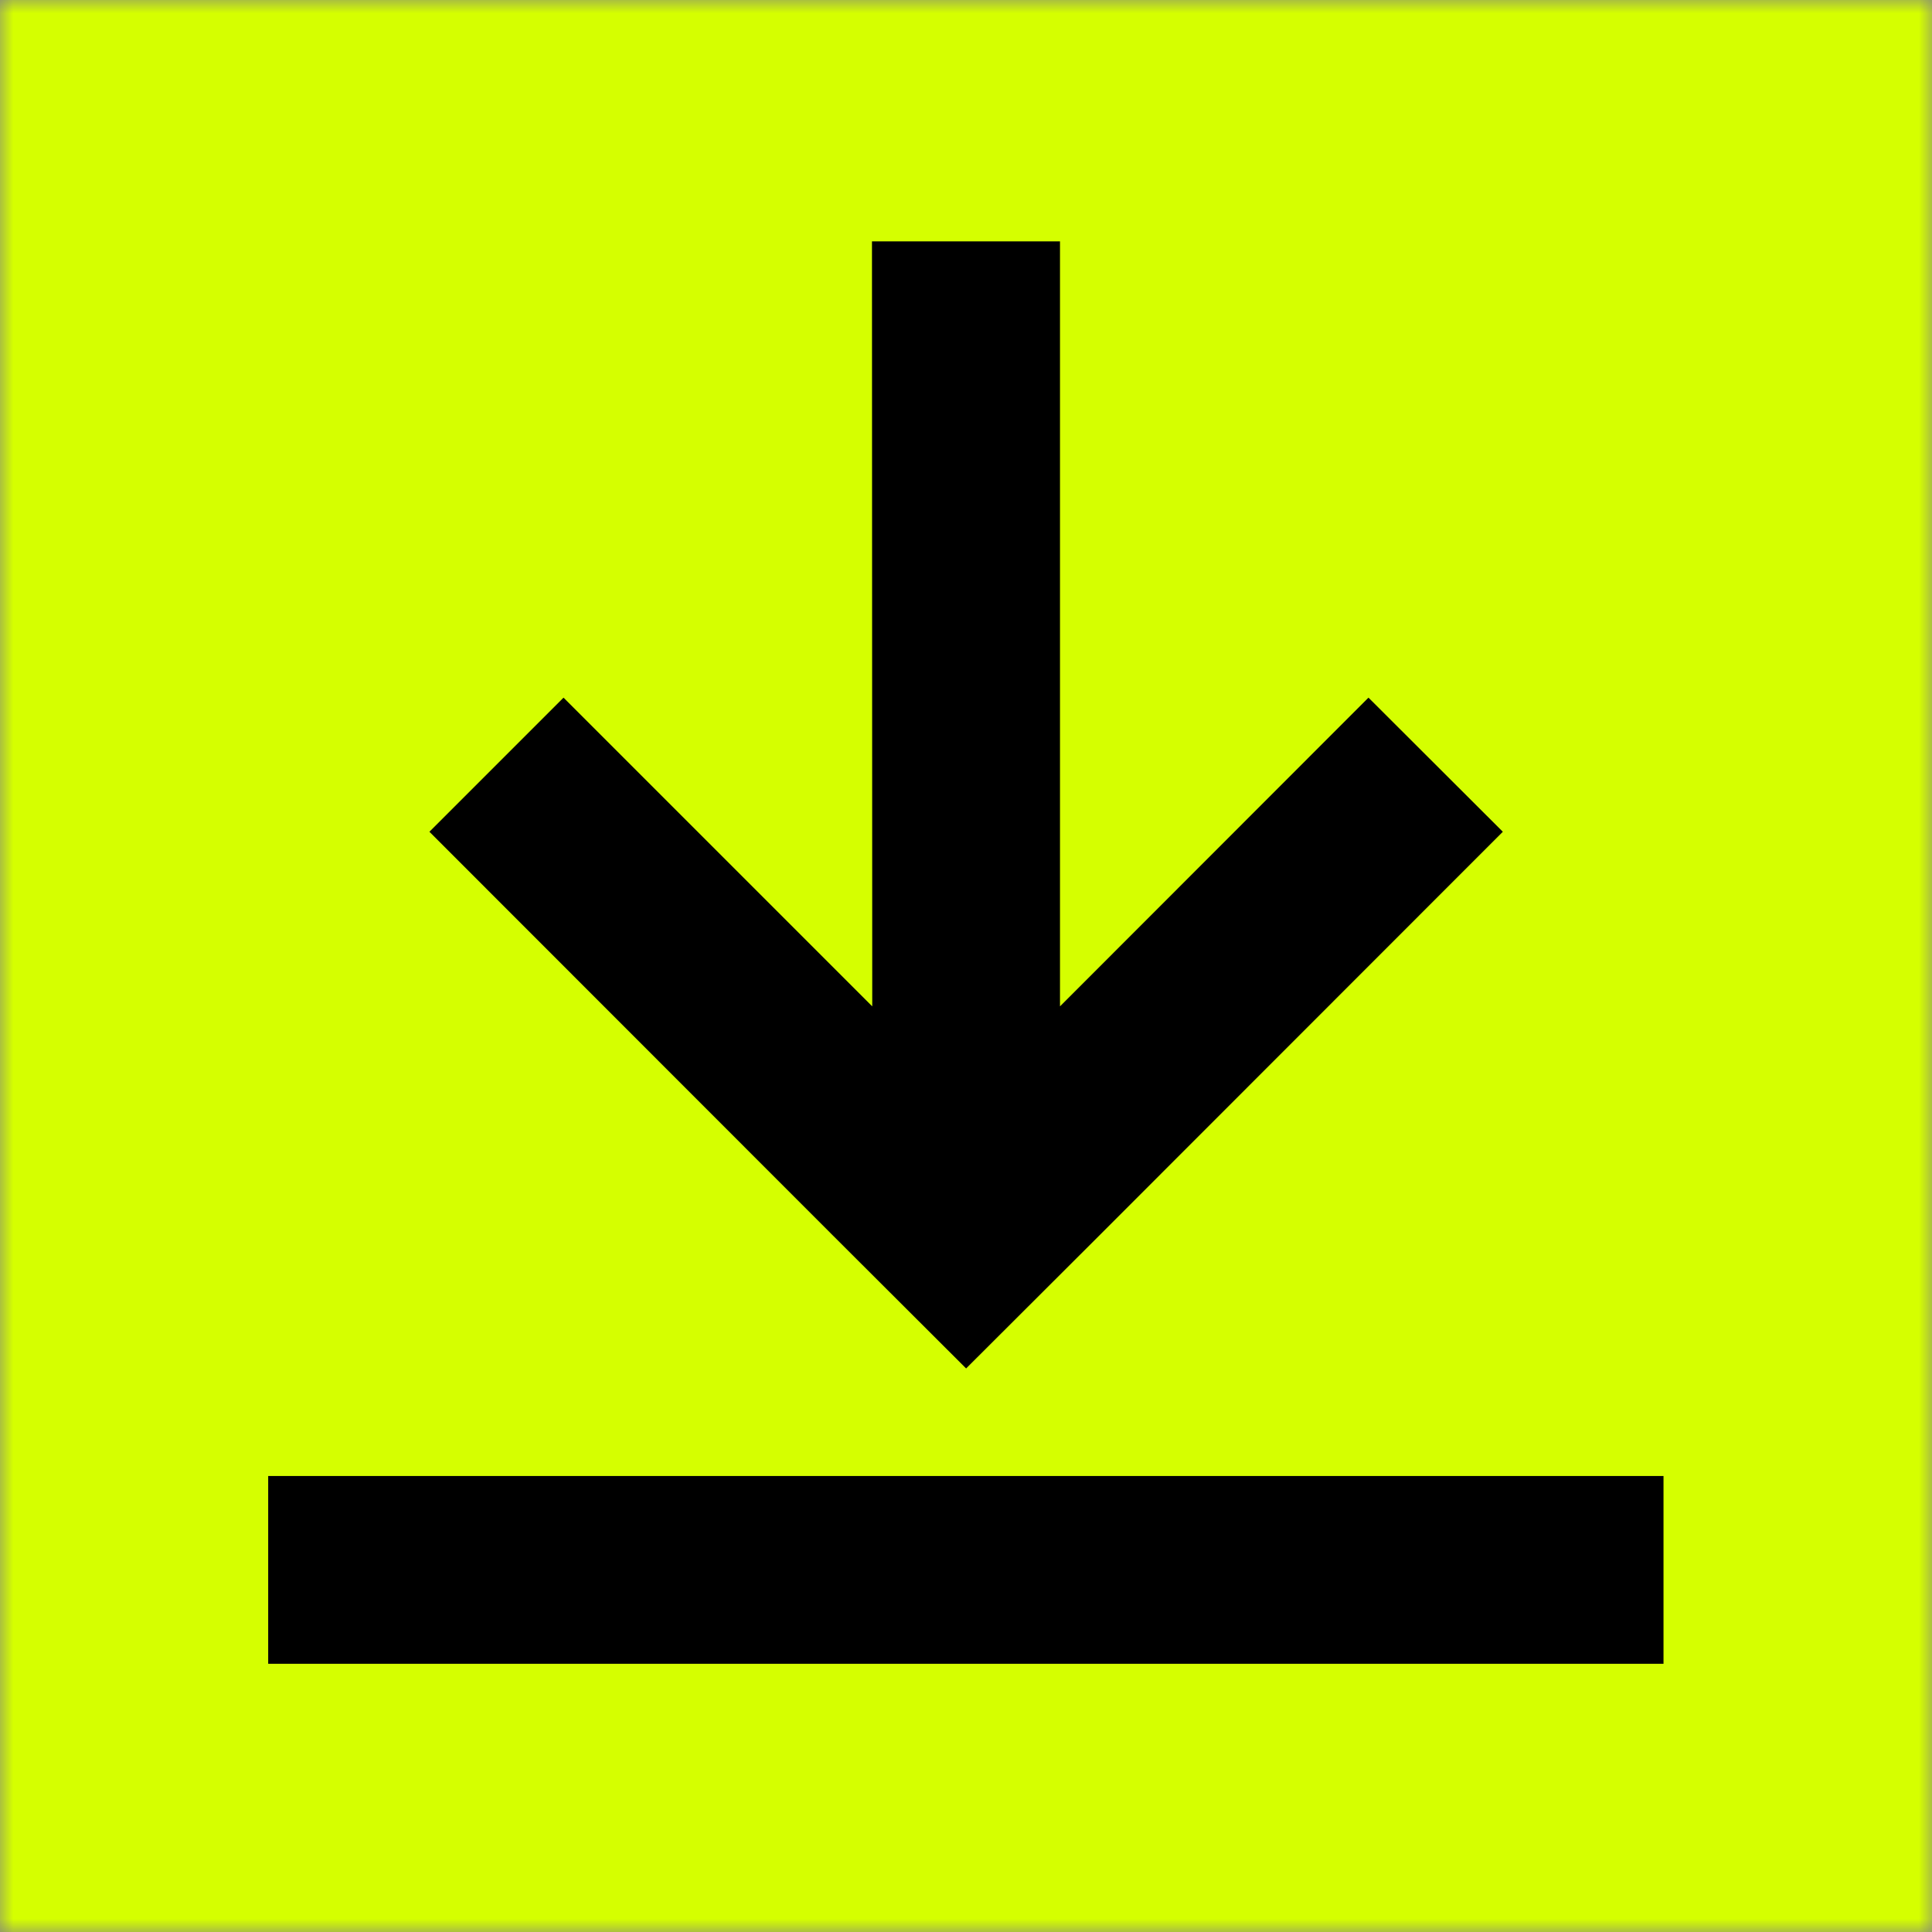
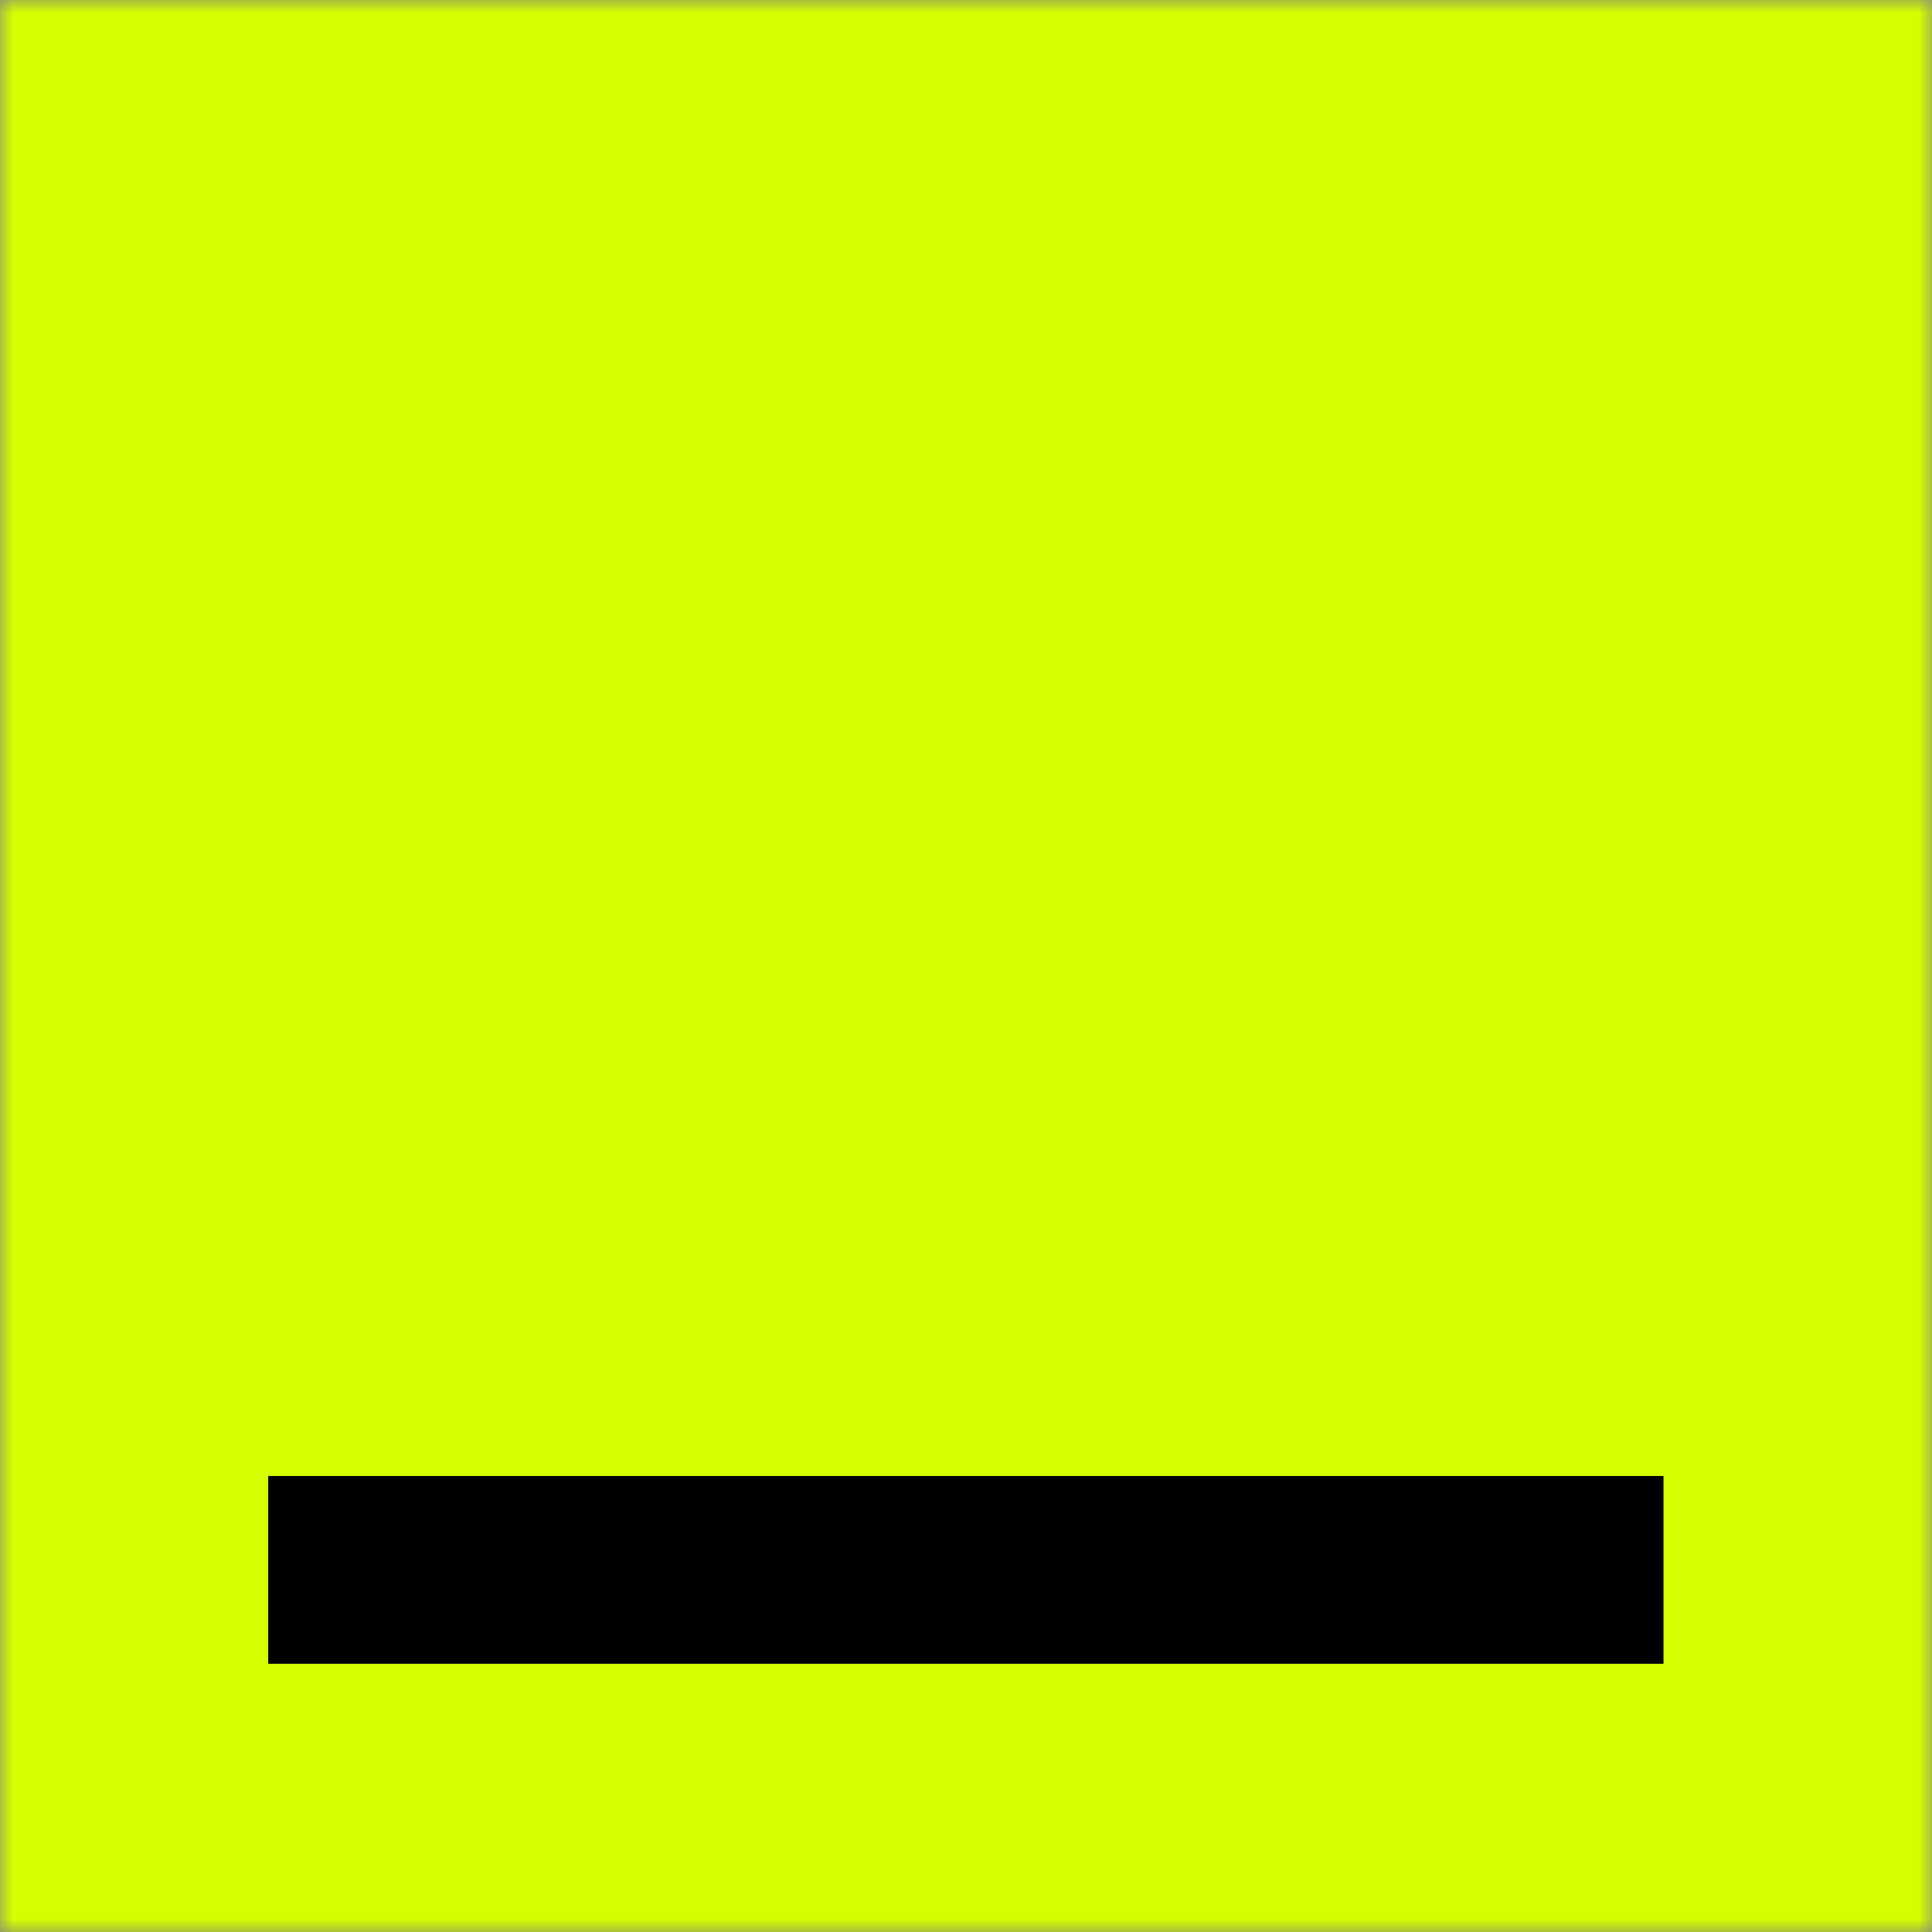
<svg xmlns="http://www.w3.org/2000/svg" width="72" height="72" viewBox="0 0 72 72" fill="none">
  <rect x="0" y="0" width="72" height="72" fill="#808080" stroke="none" />
  <g clip-path="url(#clip0_412_4039)">
    <mask id="mask0_412_4039" style="mask-type:luminance" maskUnits="userSpaceOnUse" x="0" y="0" width="72" height="72">
      <path d="M72 0H0V72H72V0Z" fill="white" />
    </mask>
    <g mask="url(#mask0_412_4039)">
      <path d="M72 0H0V72H72V0Z" fill="#D5FF00" />
      <path d="M61.994 55.006H9.995V62.004H61.994V55.006Z" fill="black" />
-       <path d="M36.004 50.998L40.955 46.057L56.006 30.997L50.999 25.999L39.503 37.504V8.996H32.496L32.506 37.504L21.001 25.999L16.003 30.997L31.054 46.057L36.004 50.998Z" fill="black" />
    </g>
  </g>
  <defs>
    <clipPath id="clip0_412_4039">
      <rect width="72" height="72" fill="white" />
    </clipPath>
  </defs>
</svg>